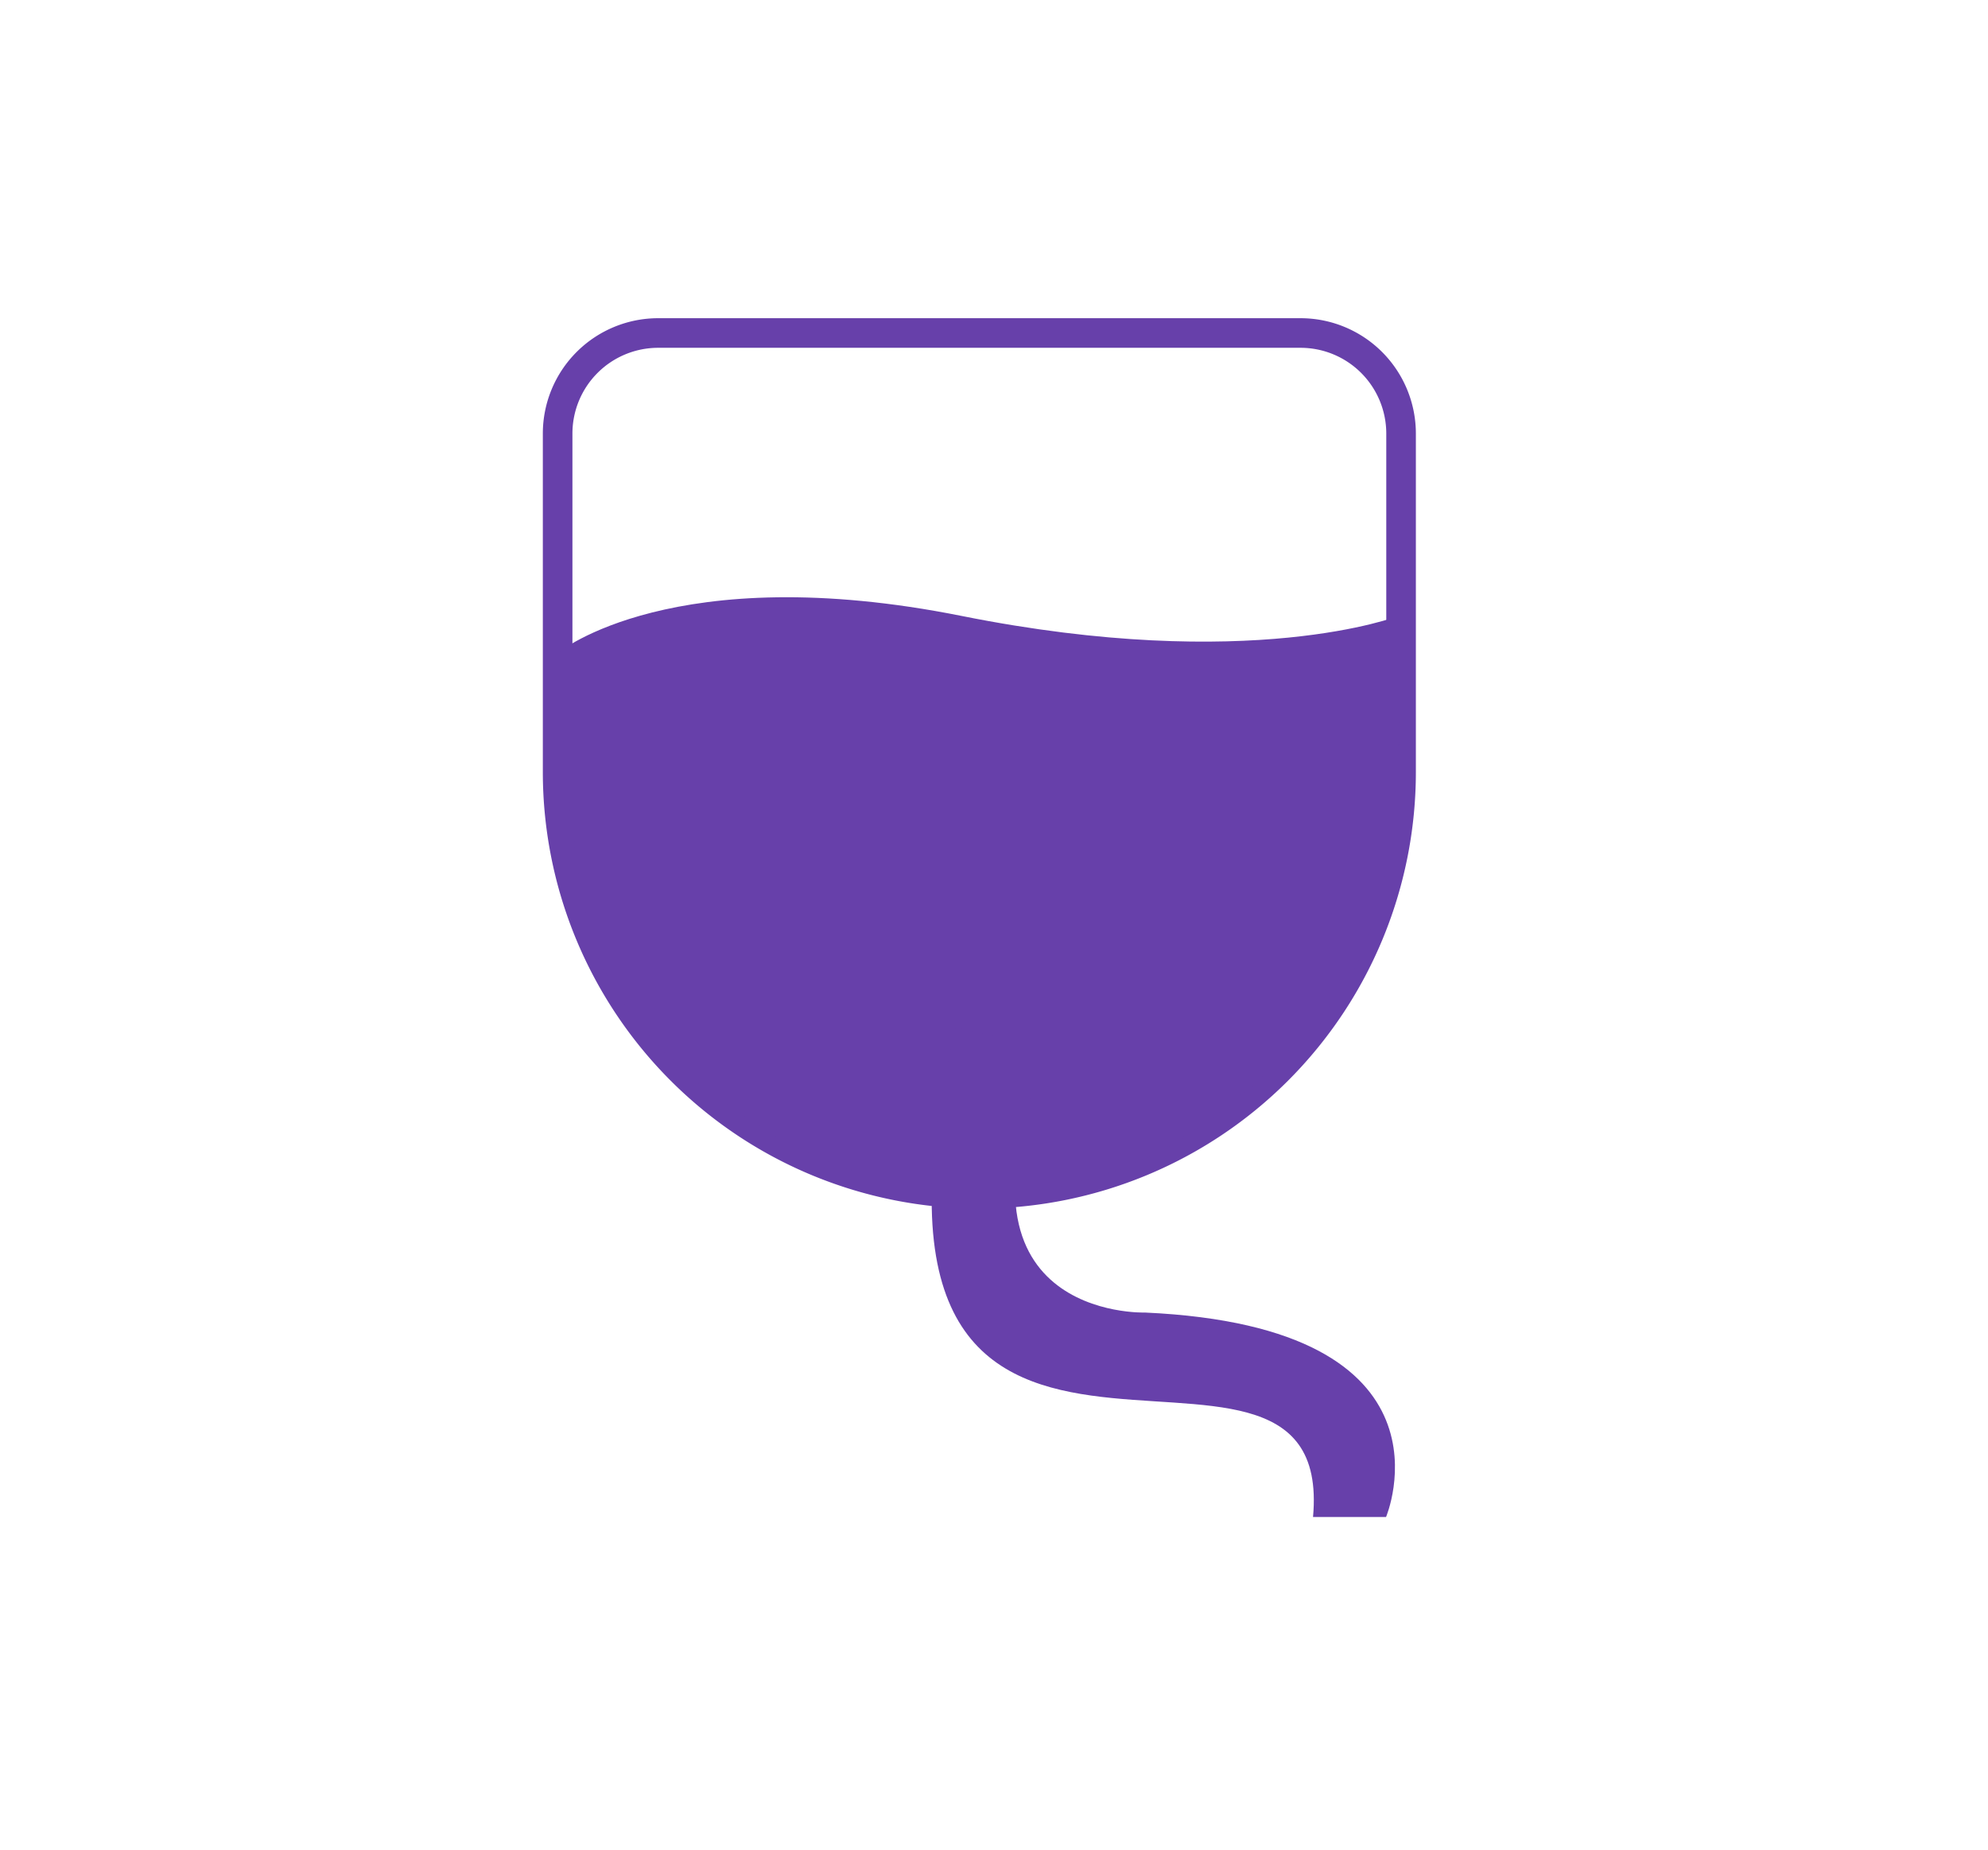
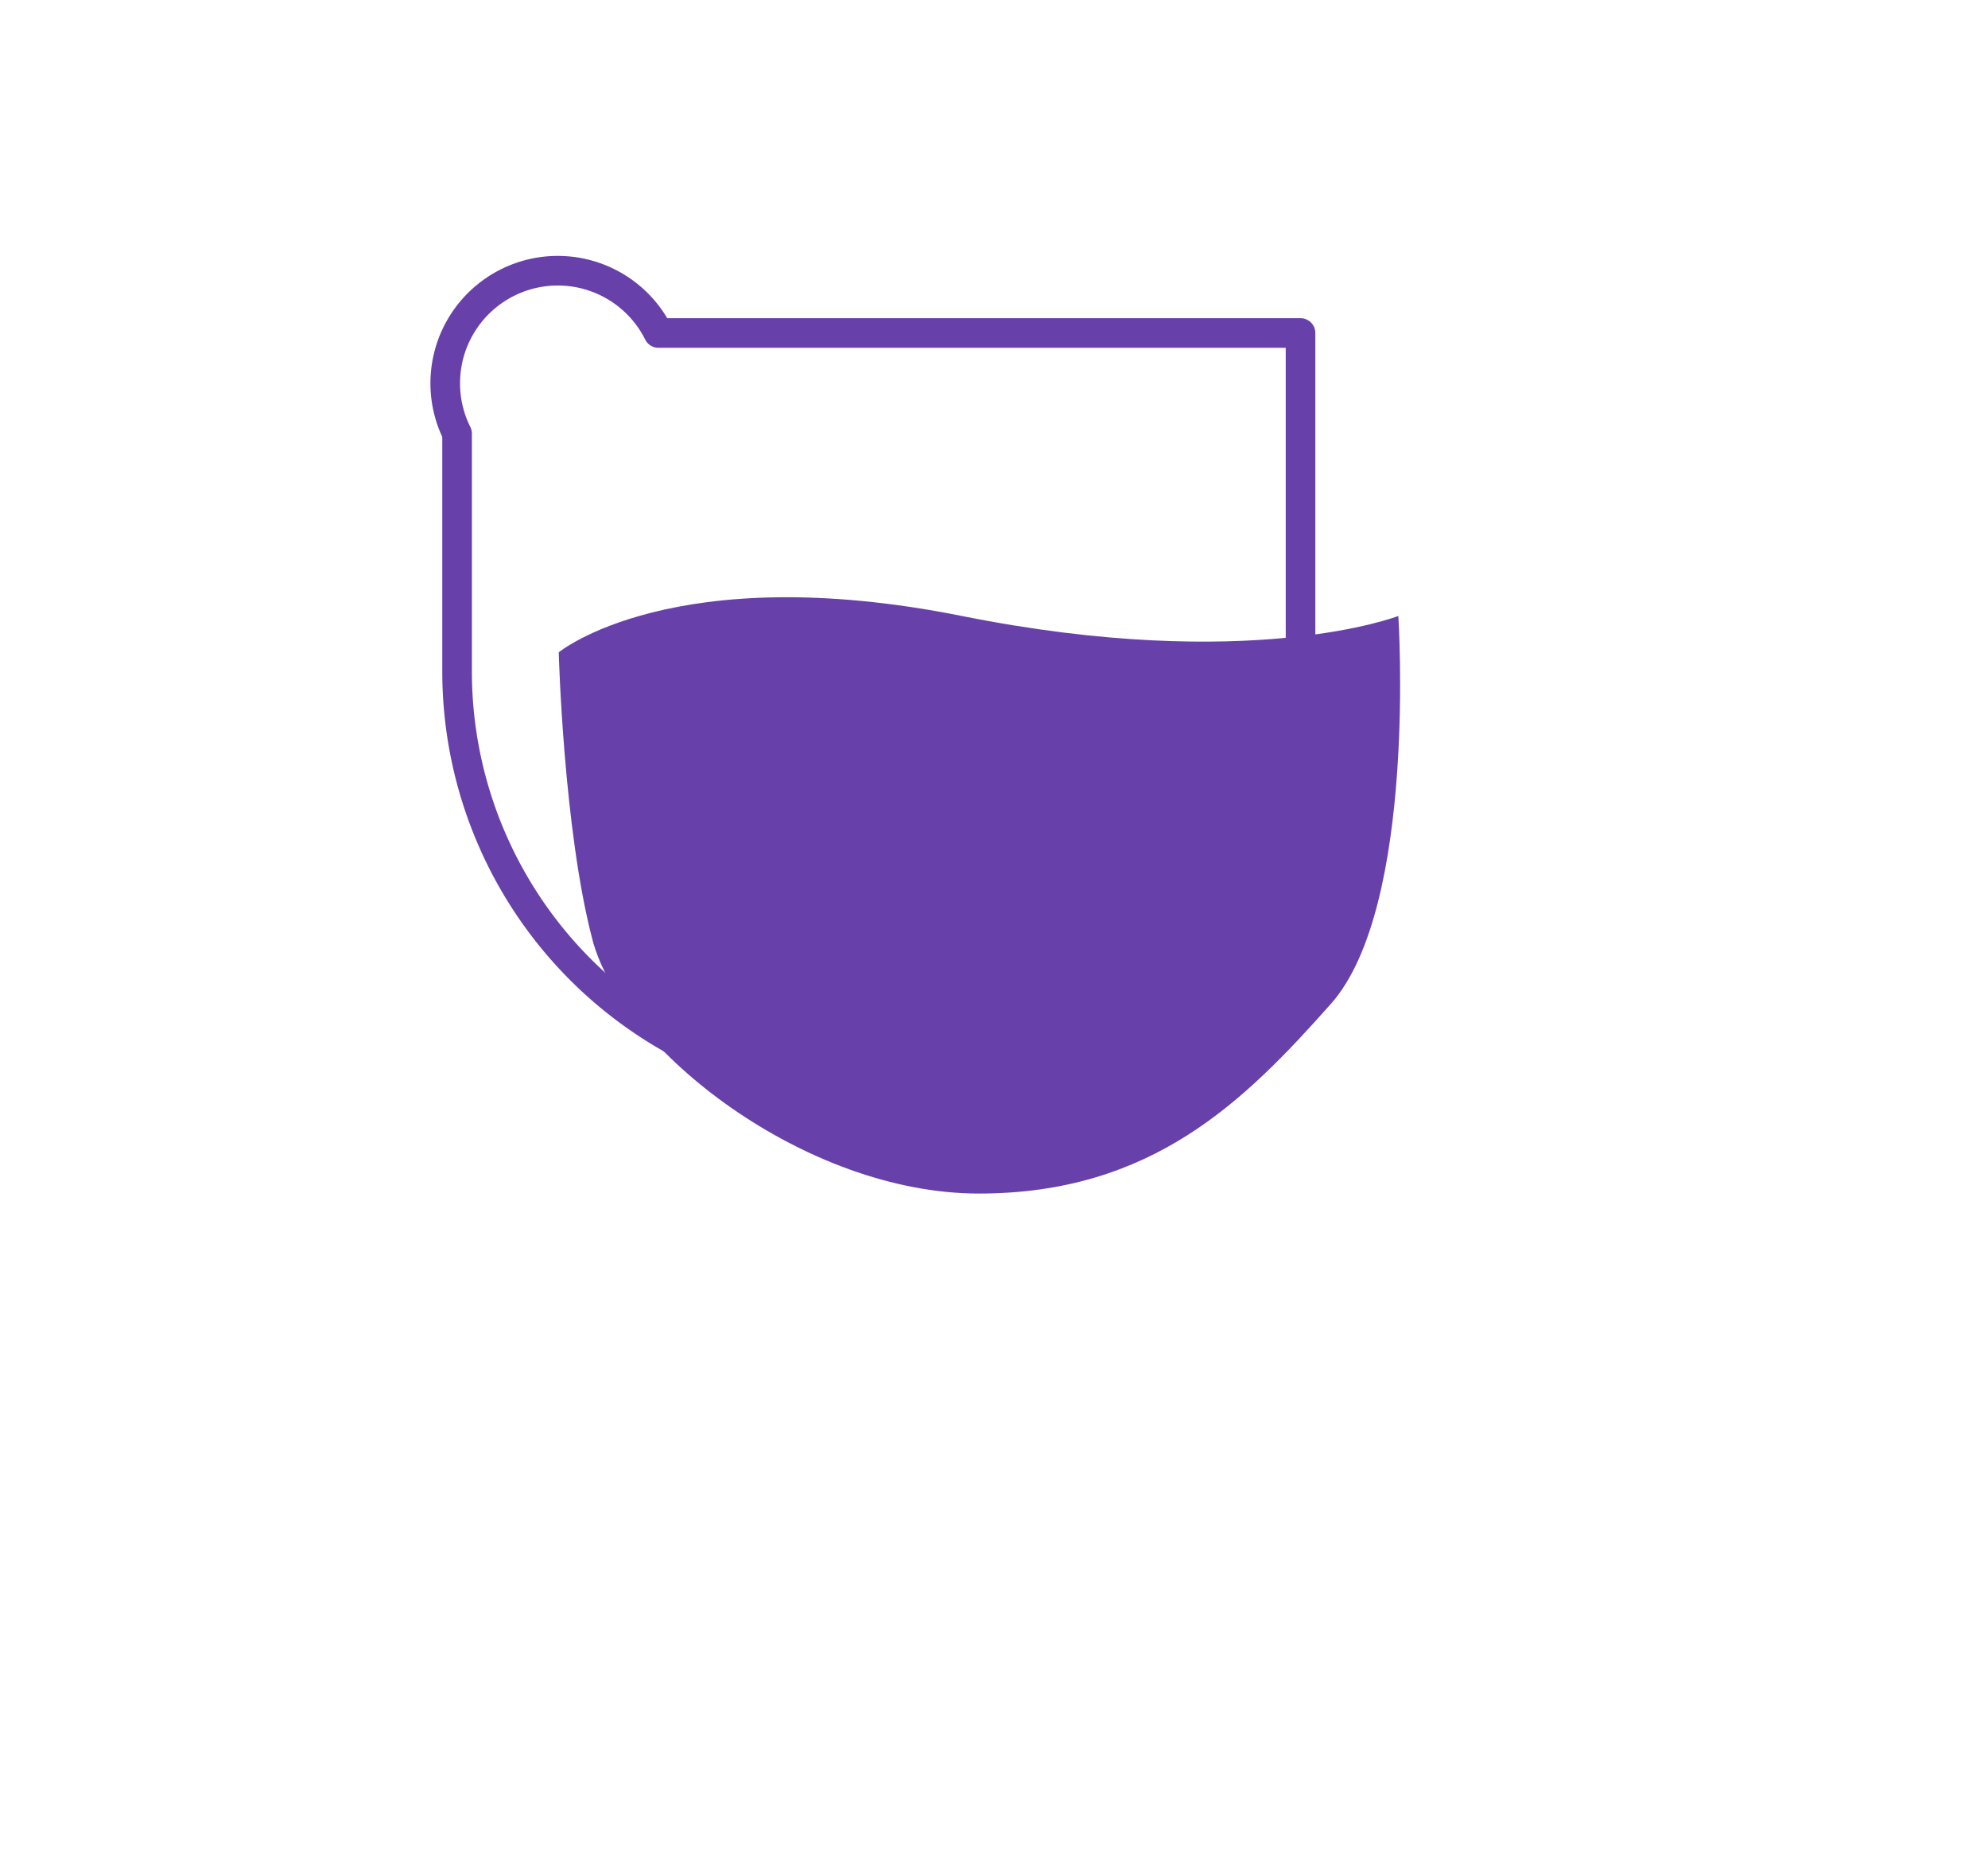
<svg xmlns="http://www.w3.org/2000/svg" width="268.7" height="250" viewBox="0 0 268.7 250">
  <defs>
    <style>
      .cls-1, .cls-2 {
        fill: none;
      }

      .cls-2 {
        stroke: #6740aa;
        stroke-linecap: round;
        stroke-linejoin: round;
        stroke-width: 4px;
      }

      .cls-3 {
        fill: #6740aa;
      }
    </style>
  </defs>
  <g id="レイヤー_2" data-name="レイヤー 2">
    <g id="レイヤー_1-2" data-name="レイヤー 1">
      <g id="icon_injection">
-         <rect class="cls-1" width="268.7" height="250" />
        <g>
-           <path class="cls-2" d="M89,45h86.78a13.59,13.59,0,0,1,13.59,13.59v45.73a57,57,0,0,1-57,57h0a57,57,0,0,1-57-57V58.59A13.59,13.59,0,0,1,89,45Z" />
+           <path class="cls-2" d="M89,45h86.78v45.73a57,57,0,0,1-57,57h0a57,57,0,0,1-57-57V58.59A13.59,13.59,0,0,1,89,45Z" />
          <path class="cls-3" d="M75.52,88.15S91,75.44,130,83.24s59,0,59,0,2.58,39.25-9.11,52.41-24.17,25.64-47.59,25.64S84,141.9,80.08,127,75.52,88.15,75.52,88.15Z" />
-           <path class="cls-3" d="M129.11,138.88c-18.75,79.94,51.59,30.57,48.36,66.12h9.87s10.85-25.66-32.57-27.63c0,0-28.62,1-12.83-35.53Z" />
        </g>
      </g>
    </g>
  </g>
</svg>